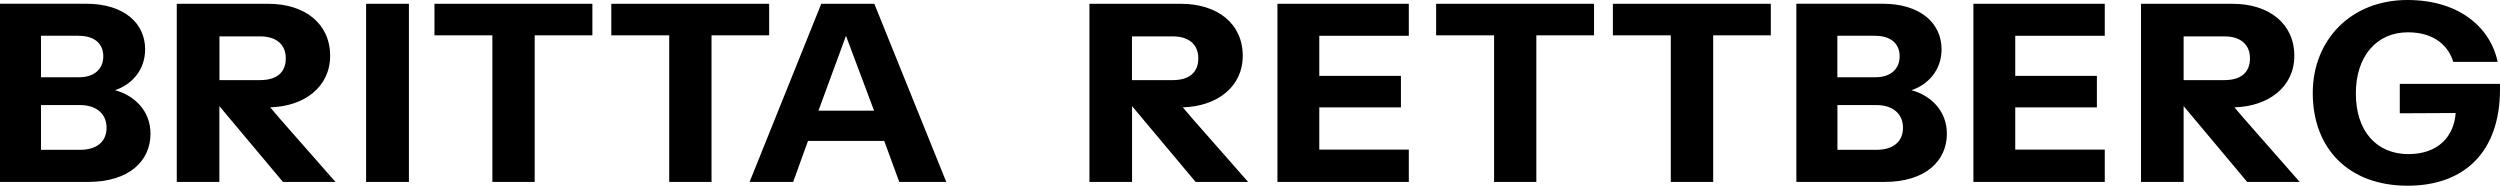
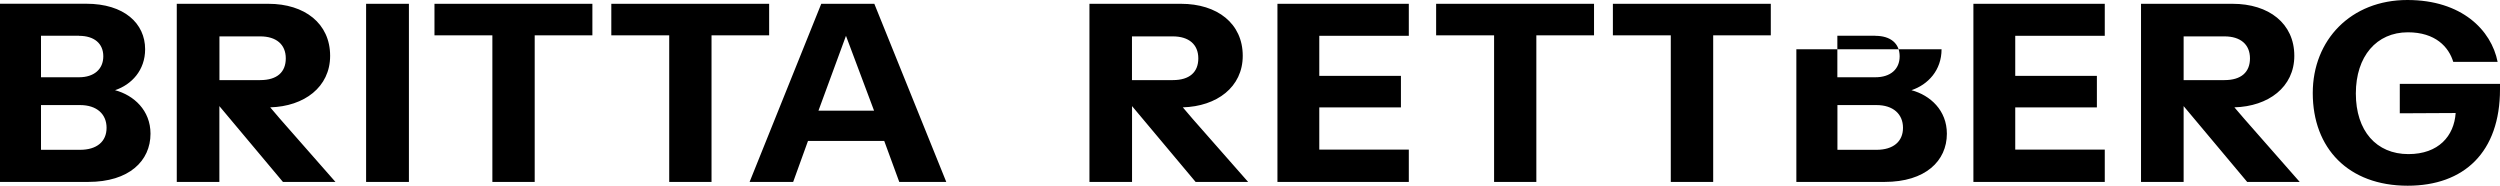
<svg xmlns="http://www.w3.org/2000/svg" width="175" height="13" viewBox="0 0 175 13" fill="none">
-   <path d="M168.537 13C172.487 13 175 10.652 175 6.246V5.873H167.985V7.931L171.896 7.911C171.788 9.519 170.698 10.787 168.591 10.787C166.342 10.787 164.909 9.161 164.909 6.546C164.909 3.941 166.357 2.261 168.552 2.261C170.483 2.261 171.412 3.288 171.729 4.333H174.834C174.394 2.106 172.321 0 168.517 0C164.567 0 161.893 2.794 161.893 6.512C161.893 10.386 164.391 13 168.537 13ZM155.714 2.547C156.838 2.547 157.498 3.113 157.498 4.086C157.498 5.045 156.892 5.607 155.714 5.607H152.854V2.547H155.714ZM157.107 8.328C156.858 8.042 156.623 7.761 156.408 7.514C158.784 7.447 160.602 6.101 160.602 3.907C160.602 1.641 158.818 0.266 156.281 0.266H149.871V12.734H152.854V7.427L157.302 12.734H160.979L157.107 8.328ZM147.334 12.734V10.473H141.067V7.519H146.782V5.311H141.067V2.508H147.334V0.266H138.138V12.734H147.334ZM128.62 10.487V7.355H131.353C132.531 7.355 133.21 7.994 133.21 8.947C133.21 9.906 132.531 10.487 131.353 10.487H128.62ZM131.279 2.508C132.335 2.508 132.976 3.041 132.976 3.941C132.976 4.842 132.335 5.408 131.279 5.408H128.615V2.503H131.279V2.508ZM133.802 6.314C134.961 5.926 135.909 4.919 135.909 3.447C135.909 1.641 134.447 0.261 131.783 0.261H125.745V12.734H131.925C134.78 12.734 136.281 11.267 136.281 9.359C136.281 7.727 135.122 6.667 133.802 6.314ZM119.923 12.734V2.474H123.956V0.266H112.902V2.474H116.955V12.734H119.923ZM107.544 12.734V2.474H111.582V0.266H100.529V2.474H104.586V12.734H107.544ZM98.617 12.734V10.473H92.35V7.519H98.065V5.311H92.35V2.508H98.617V0.266H89.421V12.734H98.617ZM82.098 2.547C83.222 2.547 83.882 3.113 83.882 4.086C83.882 5.045 83.276 5.607 82.098 5.607H79.238V2.547H82.098ZM83.491 8.328C83.242 8.042 83.007 7.761 82.797 7.514C85.173 7.447 86.992 6.101 86.992 3.907C86.992 1.641 85.207 0.266 82.67 0.266H76.261V12.734H79.243V7.427L83.692 12.734H87.368L83.491 8.328ZM61.184 7.747H57.292L59.218 2.508L61.184 7.747ZM66.239 12.734L61.203 0.266H57.488L52.472 12.734H55.522L56.559 9.867H61.897L62.948 12.734H66.239V12.734ZM49.807 12.734V2.474H53.84V0.266H42.792V2.474H46.845V12.734H49.807ZM37.429 12.734V2.474H41.467V0.266H30.413V2.474H34.466V12.734H37.429ZM28.624 0.266H25.627V12.734H28.624V0.266ZM18.216 2.547C19.34 2.547 20.005 3.113 20.005 4.086C20.005 5.045 19.399 5.607 18.216 5.607H15.361V2.547H18.216ZM19.609 8.328C19.36 8.042 19.125 7.761 18.915 7.514C21.291 7.447 23.109 6.101 23.109 3.907C23.109 1.641 21.325 0.266 18.788 0.266H12.374V12.734H15.356V7.427L19.805 12.734H23.481L19.609 8.328ZM2.87 10.487V7.355H5.603C6.781 7.355 7.46 7.994 7.46 8.947C7.46 9.906 6.781 10.487 5.603 10.487H2.87ZM5.534 2.508C6.59 2.508 7.231 3.041 7.231 3.941C7.231 4.842 6.585 5.408 5.534 5.408H2.87V2.503H5.534V2.508ZM8.052 6.314C9.211 5.926 10.159 4.919 10.159 3.447C10.159 1.641 8.697 0.261 6.033 0.261H0V12.734H6.179C9.035 12.734 10.535 11.267 10.535 9.359C10.535 7.727 9.372 6.667 8.052 6.314Z" fill="black" />
+   <path d="M168.537 13C172.487 13 175 10.652 175 6.246V5.873H167.985V7.931L171.896 7.911C171.788 9.519 170.698 10.787 168.591 10.787C166.342 10.787 164.909 9.161 164.909 6.546C164.909 3.941 166.357 2.261 168.552 2.261C170.483 2.261 171.412 3.288 171.729 4.333H174.834C174.394 2.106 172.321 0 168.517 0C164.567 0 161.893 2.794 161.893 6.512C161.893 10.386 164.391 13 168.537 13ZM155.714 2.547C156.838 2.547 157.498 3.113 157.498 4.086C157.498 5.045 156.892 5.607 155.714 5.607H152.854V2.547H155.714ZM157.107 8.328C156.858 8.042 156.623 7.761 156.408 7.514C158.784 7.447 160.602 6.101 160.602 3.907C160.602 1.641 158.818 0.266 156.281 0.266H149.871V12.734H152.854V7.427L157.302 12.734H160.979L157.107 8.328ZM147.334 12.734V10.473H141.067V7.519H146.782V5.311H141.067V2.508H147.334V0.266H138.138V12.734H147.334ZM128.62 10.487V7.355H131.353C132.531 7.355 133.21 7.994 133.21 8.947C133.21 9.906 132.531 10.487 131.353 10.487H128.62ZM131.279 2.508C132.335 2.508 132.976 3.041 132.976 3.941C132.976 4.842 132.335 5.408 131.279 5.408H128.615V2.503H131.279V2.508ZM133.802 6.314C134.961 5.926 135.909 4.919 135.909 3.447H125.745V12.734H131.925C134.78 12.734 136.281 11.267 136.281 9.359C136.281 7.727 135.122 6.667 133.802 6.314ZM119.923 12.734V2.474H123.956V0.266H112.902V2.474H116.955V12.734H119.923ZM107.544 12.734V2.474H111.582V0.266H100.529V2.474H104.586V12.734H107.544ZM98.617 12.734V10.473H92.35V7.519H98.065V5.311H92.35V2.508H98.617V0.266H89.421V12.734H98.617ZM82.098 2.547C83.222 2.547 83.882 3.113 83.882 4.086C83.882 5.045 83.276 5.607 82.098 5.607H79.238V2.547H82.098ZM83.491 8.328C83.242 8.042 83.007 7.761 82.797 7.514C85.173 7.447 86.992 6.101 86.992 3.907C86.992 1.641 85.207 0.266 82.67 0.266H76.261V12.734H79.243V7.427L83.692 12.734H87.368L83.491 8.328ZM61.184 7.747H57.292L59.218 2.508L61.184 7.747ZM66.239 12.734L61.203 0.266H57.488L52.472 12.734H55.522L56.559 9.867H61.897L62.948 12.734H66.239V12.734ZM49.807 12.734V2.474H53.84V0.266H42.792V2.474H46.845V12.734H49.807ZM37.429 12.734V2.474H41.467V0.266H30.413V2.474H34.466V12.734H37.429ZM28.624 0.266H25.627V12.734H28.624V0.266ZM18.216 2.547C19.34 2.547 20.005 3.113 20.005 4.086C20.005 5.045 19.399 5.607 18.216 5.607H15.361V2.547H18.216ZM19.609 8.328C19.36 8.042 19.125 7.761 18.915 7.514C21.291 7.447 23.109 6.101 23.109 3.907C23.109 1.641 21.325 0.266 18.788 0.266H12.374V12.734H15.356V7.427L19.805 12.734H23.481L19.609 8.328ZM2.87 10.487V7.355H5.603C6.781 7.355 7.46 7.994 7.46 8.947C7.46 9.906 6.781 10.487 5.603 10.487H2.87ZM5.534 2.508C6.59 2.508 7.231 3.041 7.231 3.941C7.231 4.842 6.585 5.408 5.534 5.408H2.87V2.503H5.534V2.508ZM8.052 6.314C9.211 5.926 10.159 4.919 10.159 3.447C10.159 1.641 8.697 0.261 6.033 0.261H0V12.734H6.179C9.035 12.734 10.535 11.267 10.535 9.359C10.535 7.727 9.372 6.667 8.052 6.314Z" fill="black" />
</svg>